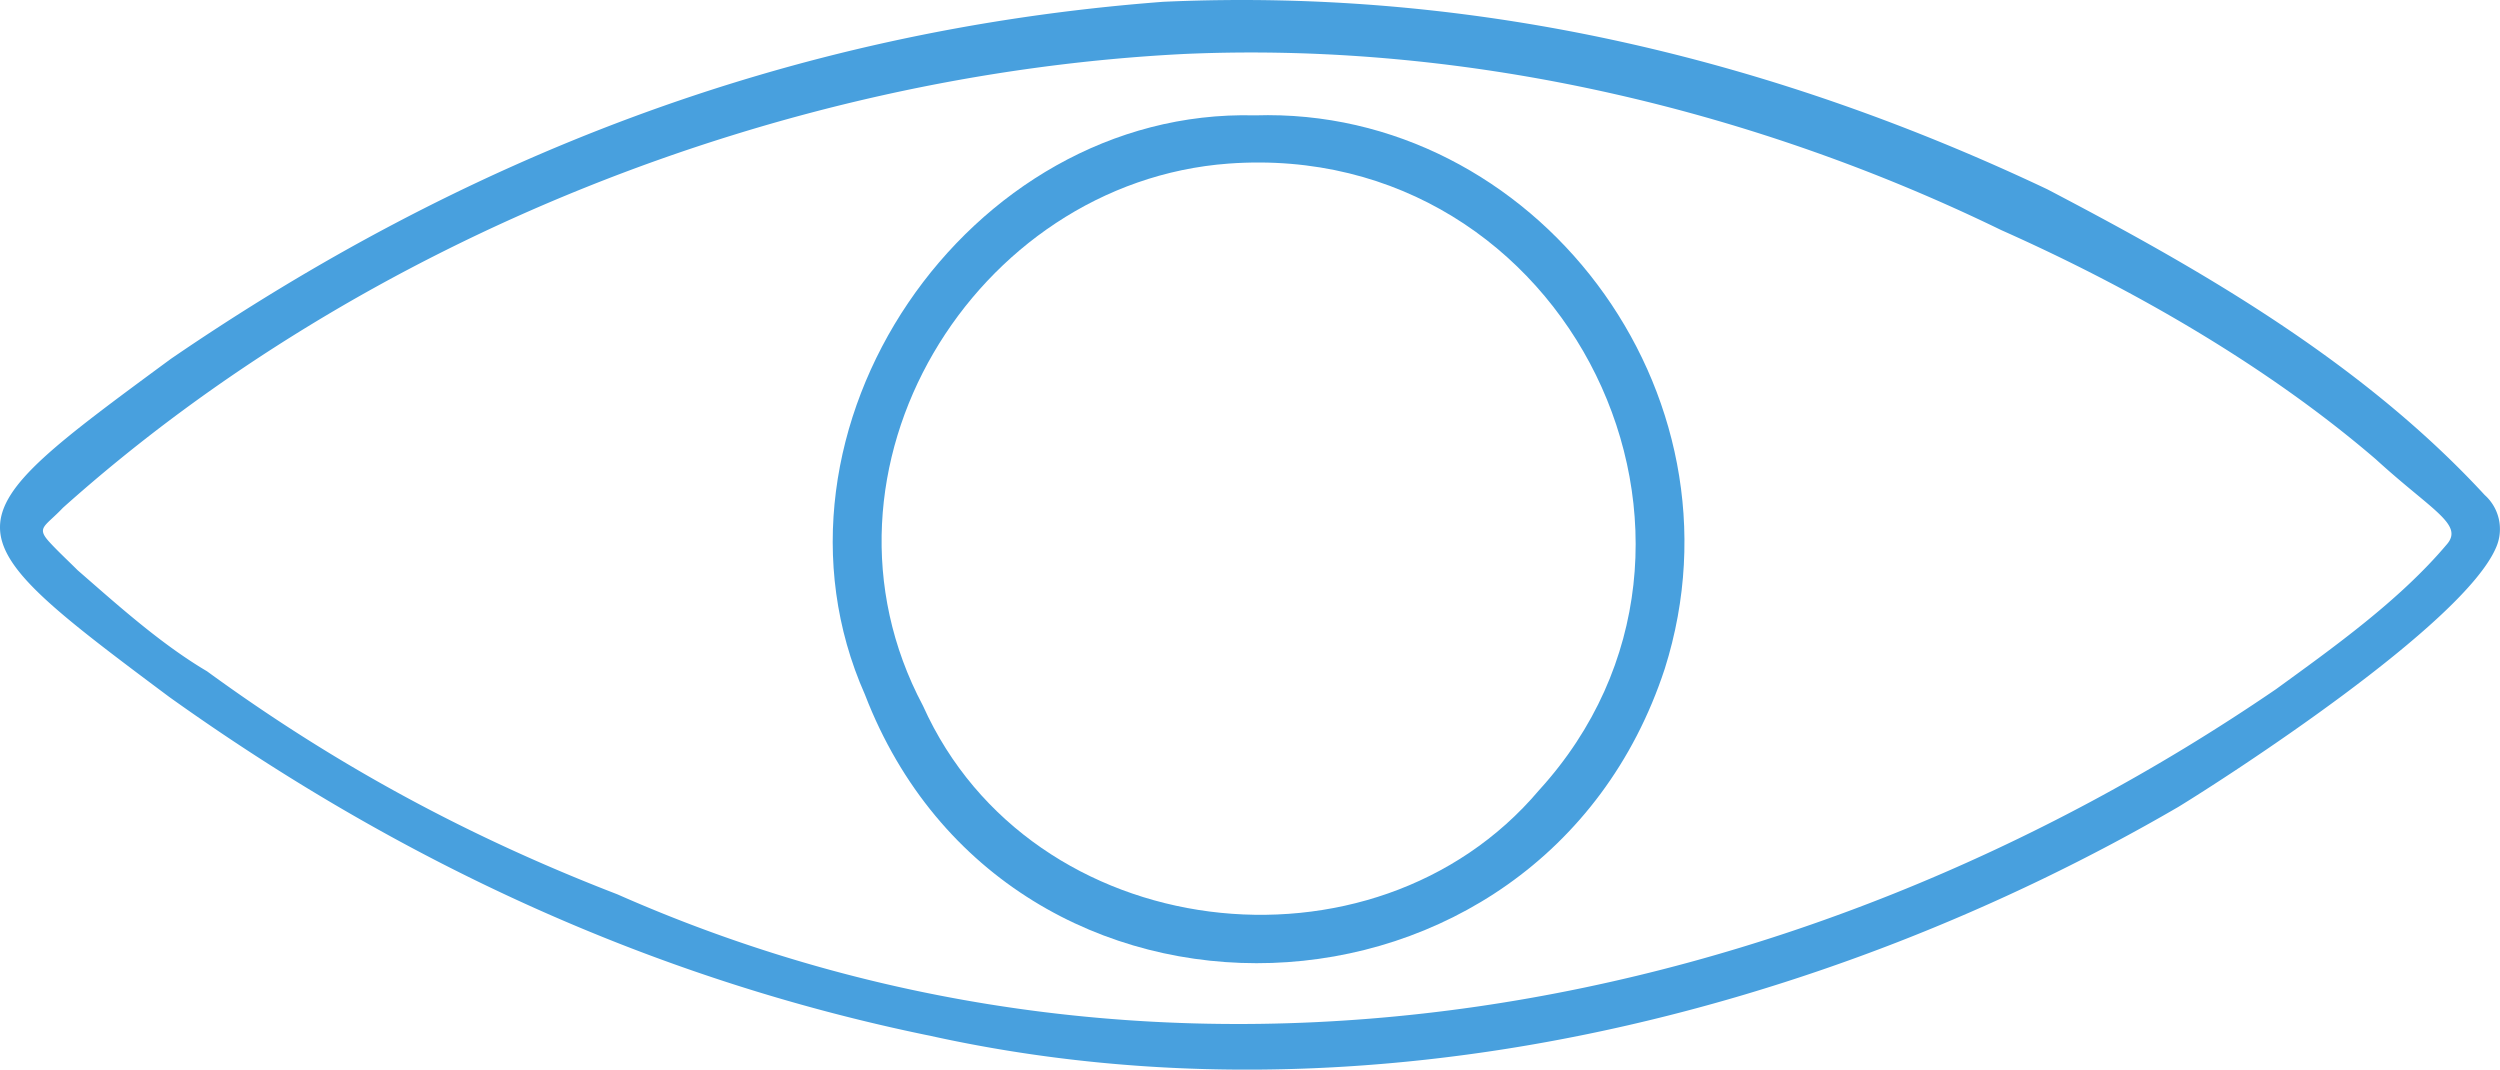
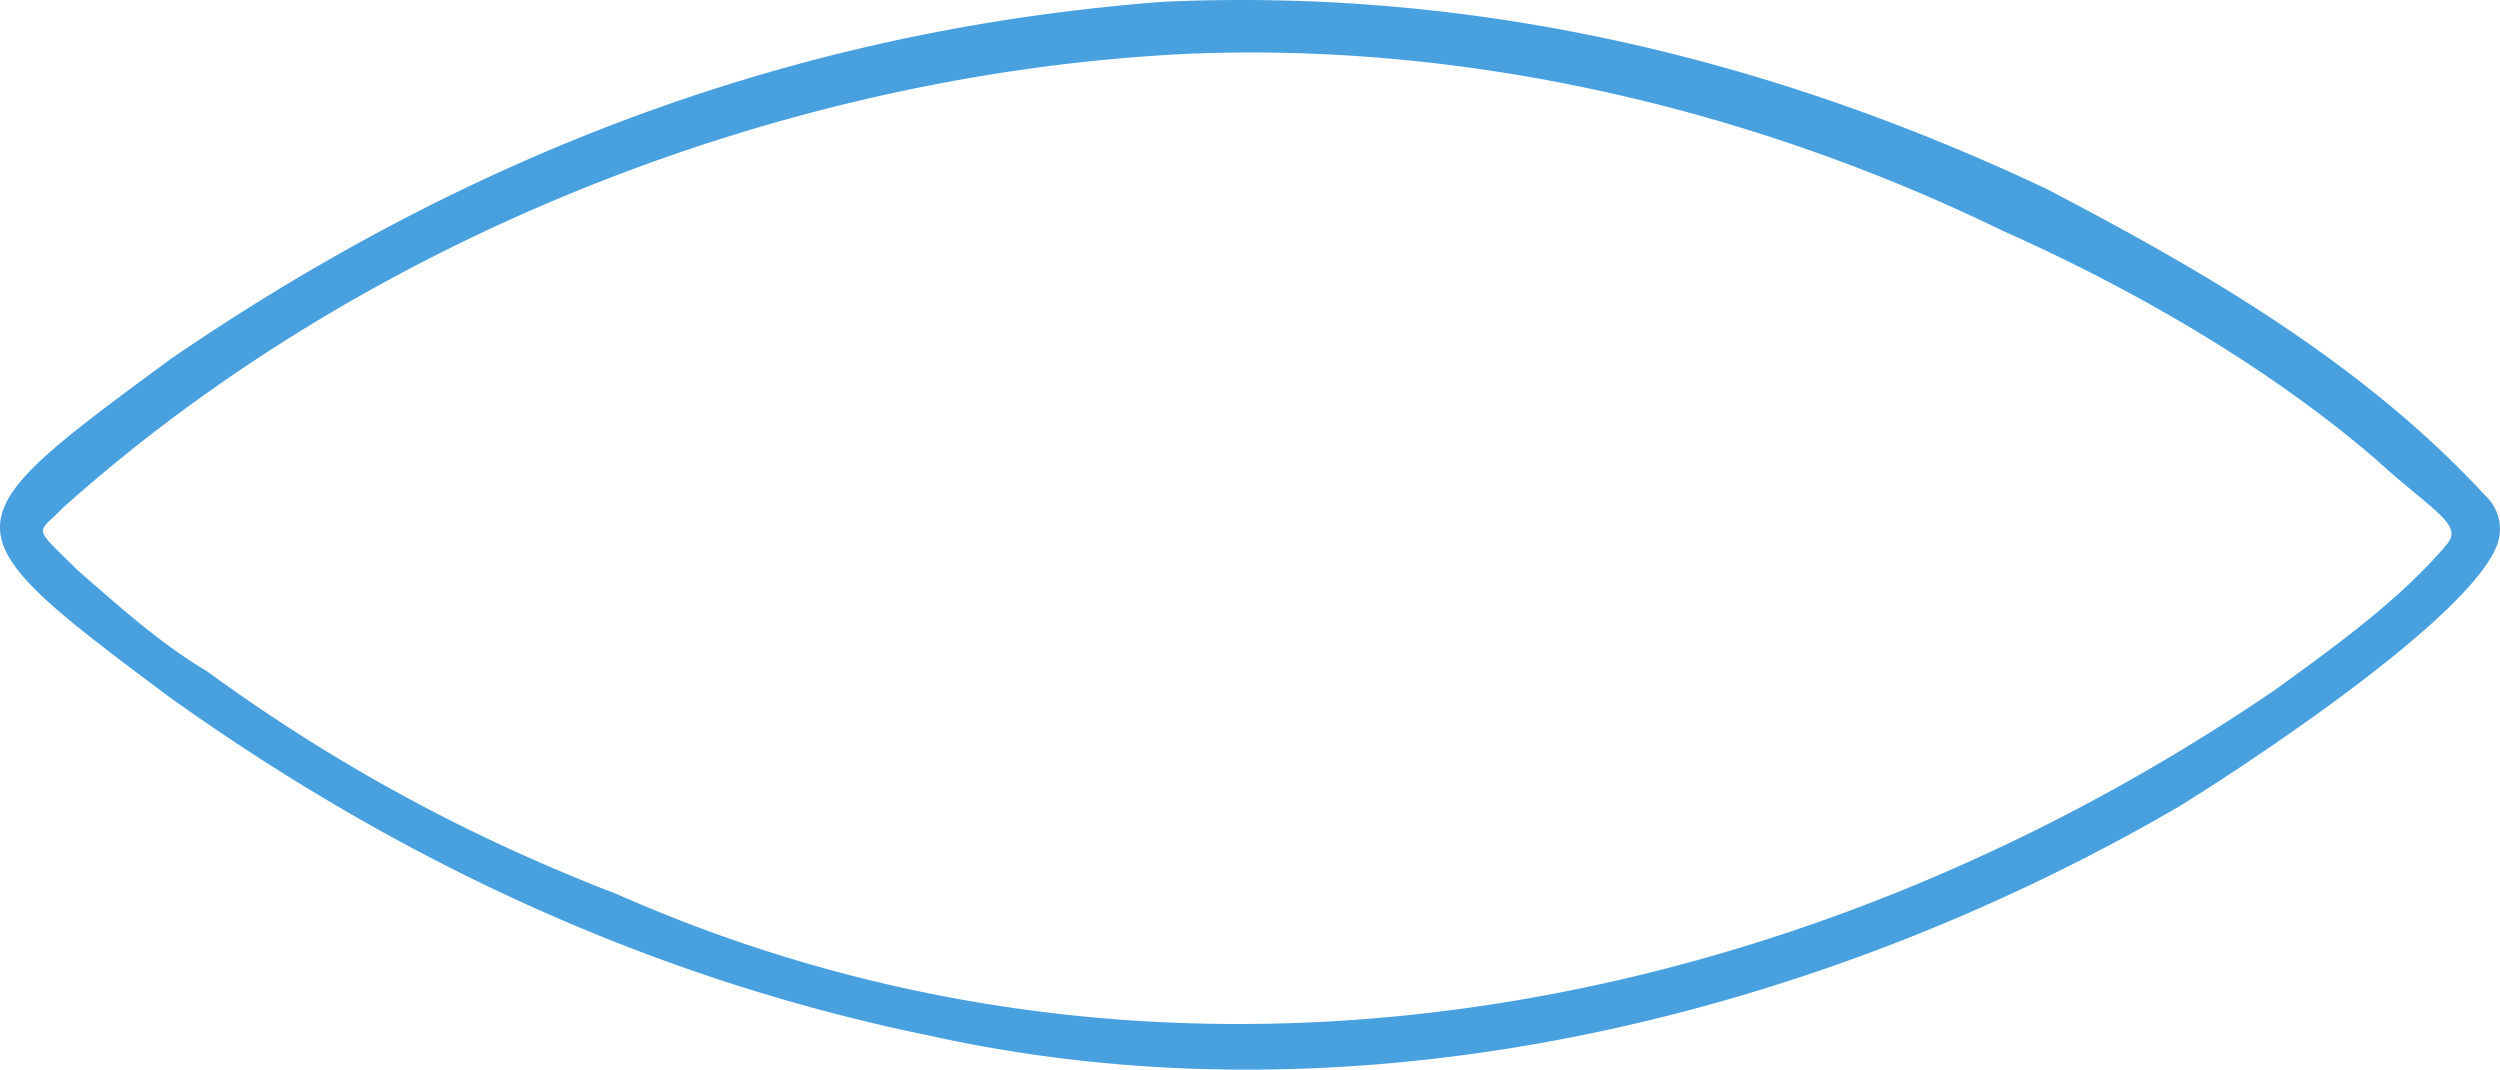
<svg xmlns="http://www.w3.org/2000/svg" viewBox="0 0 2028.76 868.02">
  <defs>
    <style>.cls-1{fill:#48a0de;}</style>
  </defs>
  <g id="Слой_2" data-name="Слой 2">
    <g id="Слой_1-2" data-name="Слой 1">
      <path class="cls-1" d="M943.91,1.46c261.89-11.94,502.66,50.45,717.44,152.12,118.84,62.22,253.34,137.88,355,248.13a37.11,37.11,0,0,1,9.52,41.89c-25.81,62.86-219.89,187.87-258.17,211.23C1483.87,819.94,1111.36,919.13,755.53,840.7,527,794,322.23,697.71,137.35,565.58c-184.59-137.81-182.12-139.29,1.37-274.4C372.81,131,635.31,24.91,943.91,1.46Zm18,42.29C634.42,60,295.24,193.58,51.07,412.07,36.55,427.42,29.22,427.87,40,439.75c6,6.64,15.46,15.49,23,23,32.11,27.93,67.26,59.71,105,82,106,77.34,214.48,135.27,333,181,452.9,200.15,958.74,98.3,1346-166.48,46.75-34,100.17-72,138.54-117.43,14.13-16.2-12-27.51-57.5-69.1-90-77.35-200.57-140-304-186C1429.4,92,1197.47,33.55,962,43.75Z" />
-       <path class="cls-1" d="M1018.36,93.62c226-7.3,404.06,223.37,332.58,449.13-100.67,306.67-532.74,322.81-649,21C606.54,348.8,785.4,87.49,1018.36,93.62ZM997,132.75c-206,15.19-350,248.2-248,440C836.6,767.88,1114.83,800,1248.89,641.31,1431.73,440.91,1273.32,112.68,997,132.75Z" />
    </g>
  </g>
</svg>